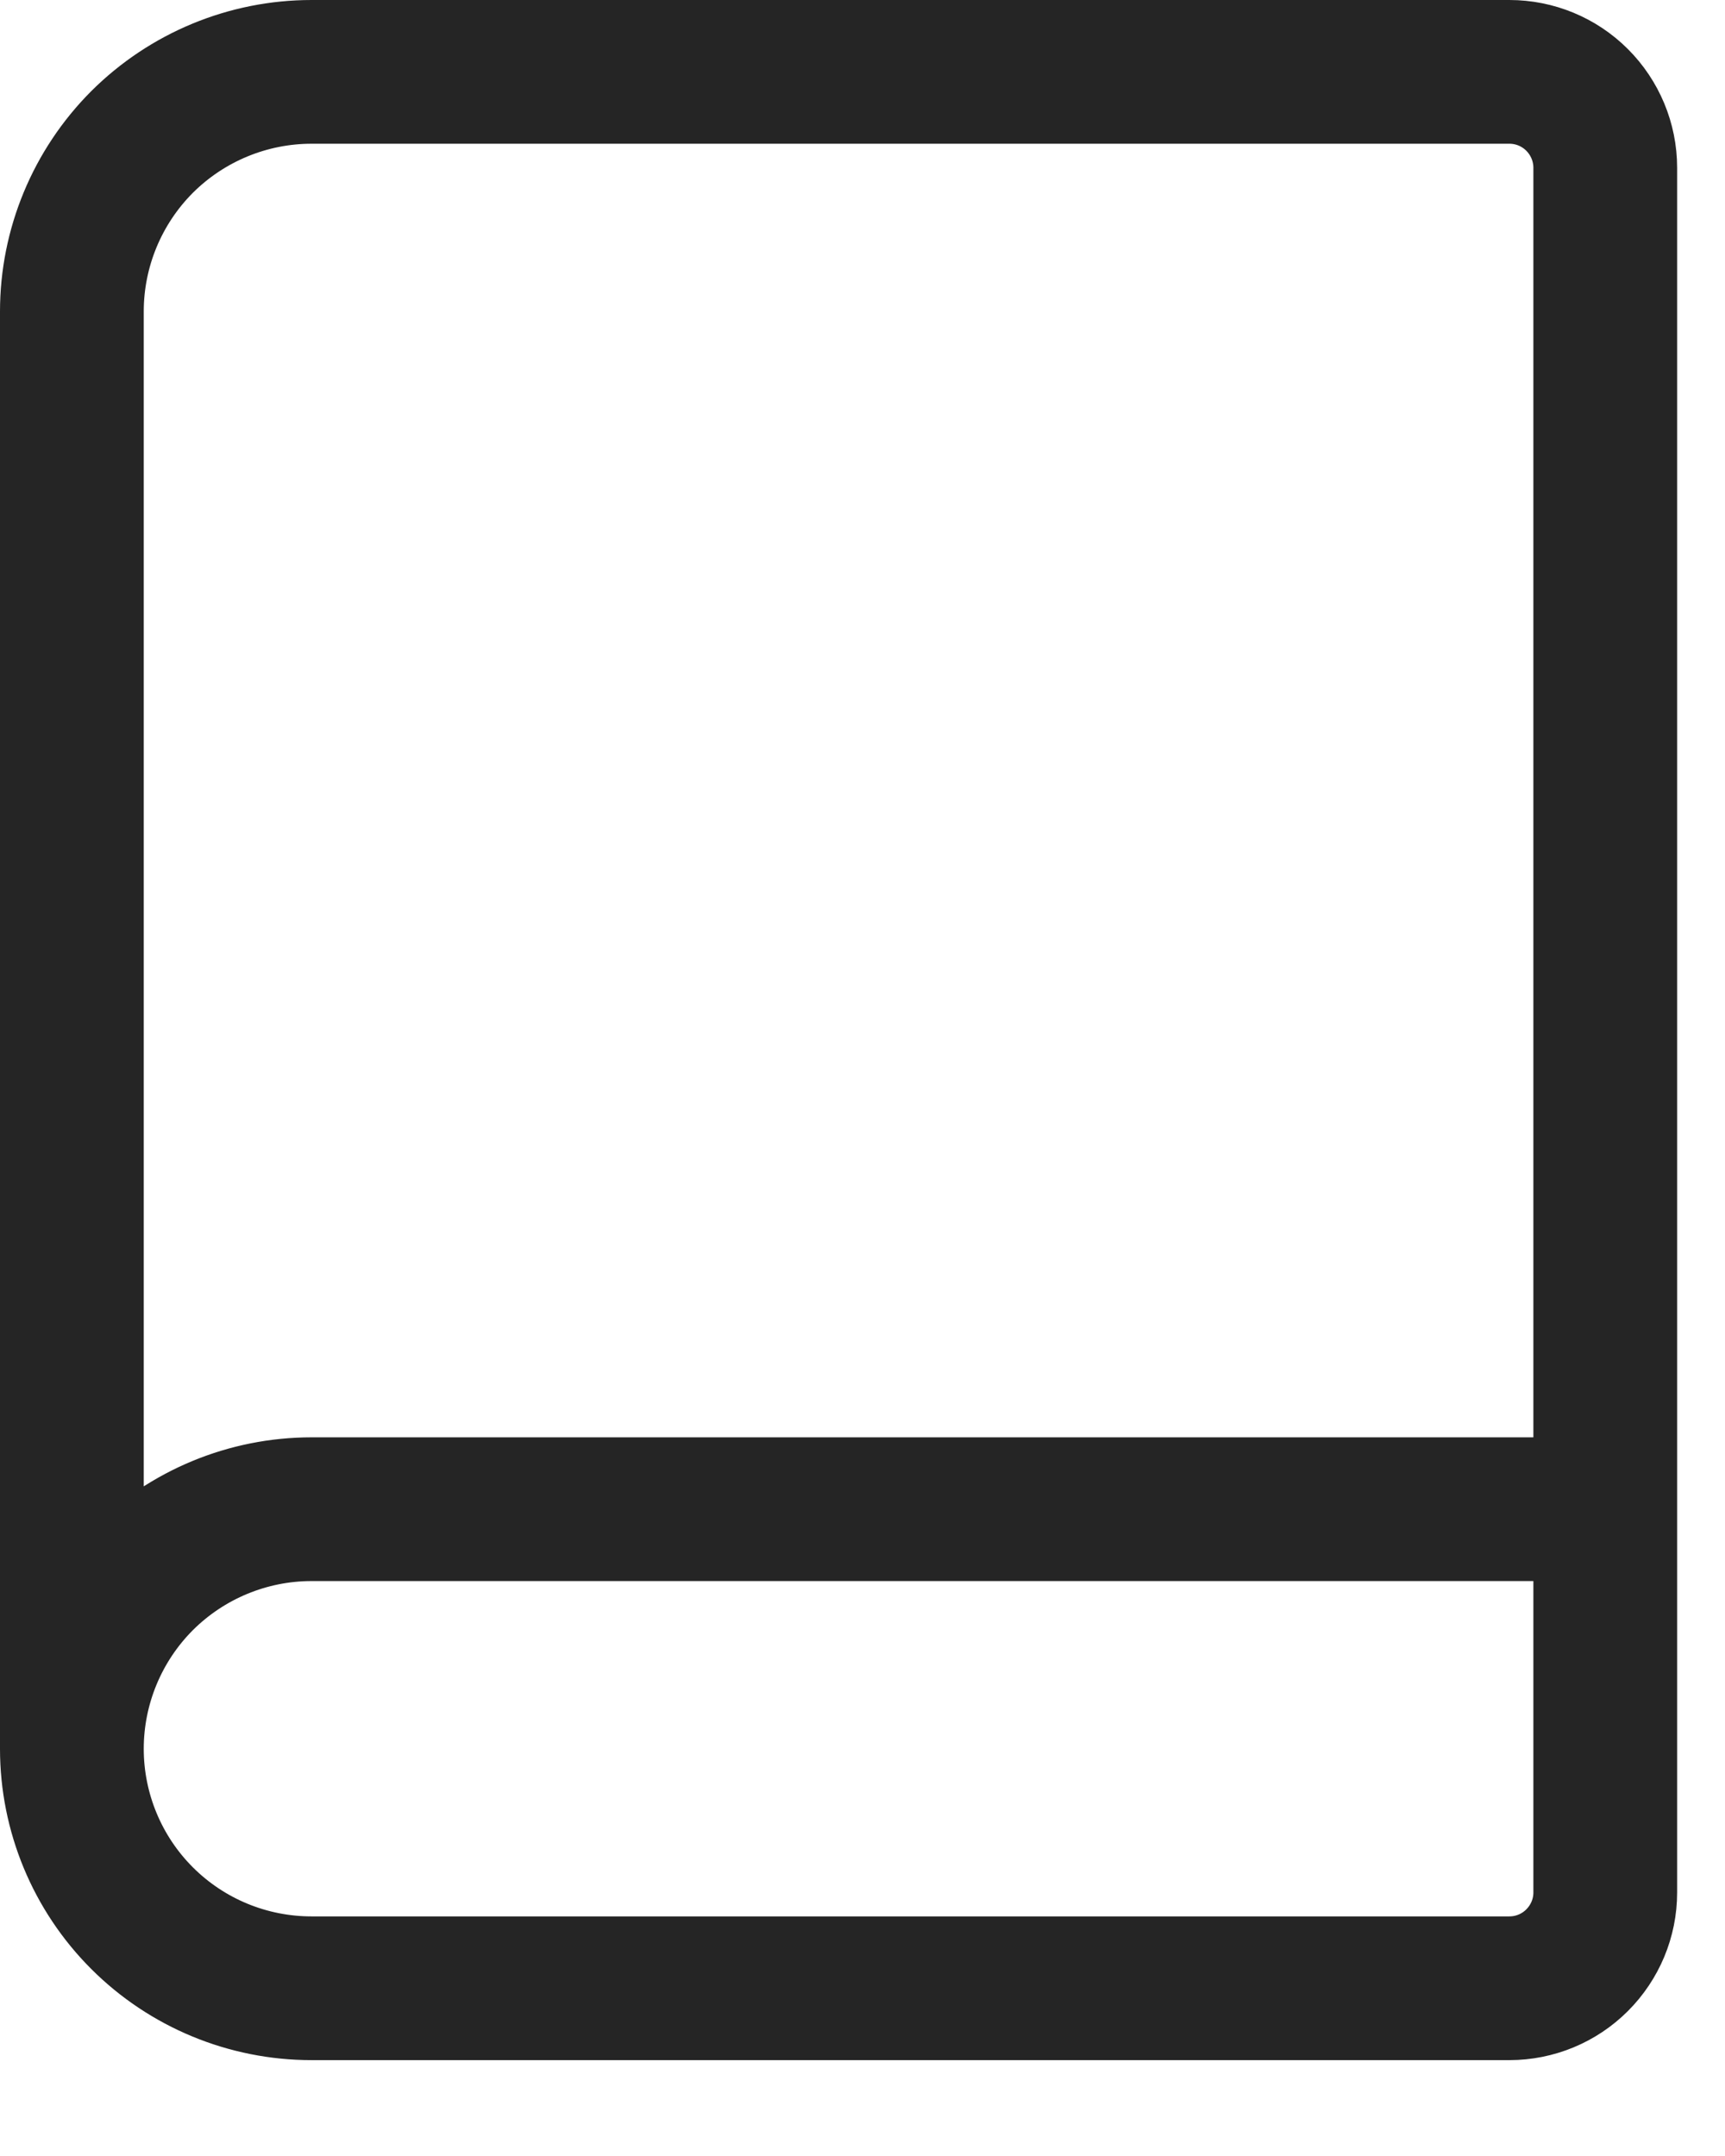
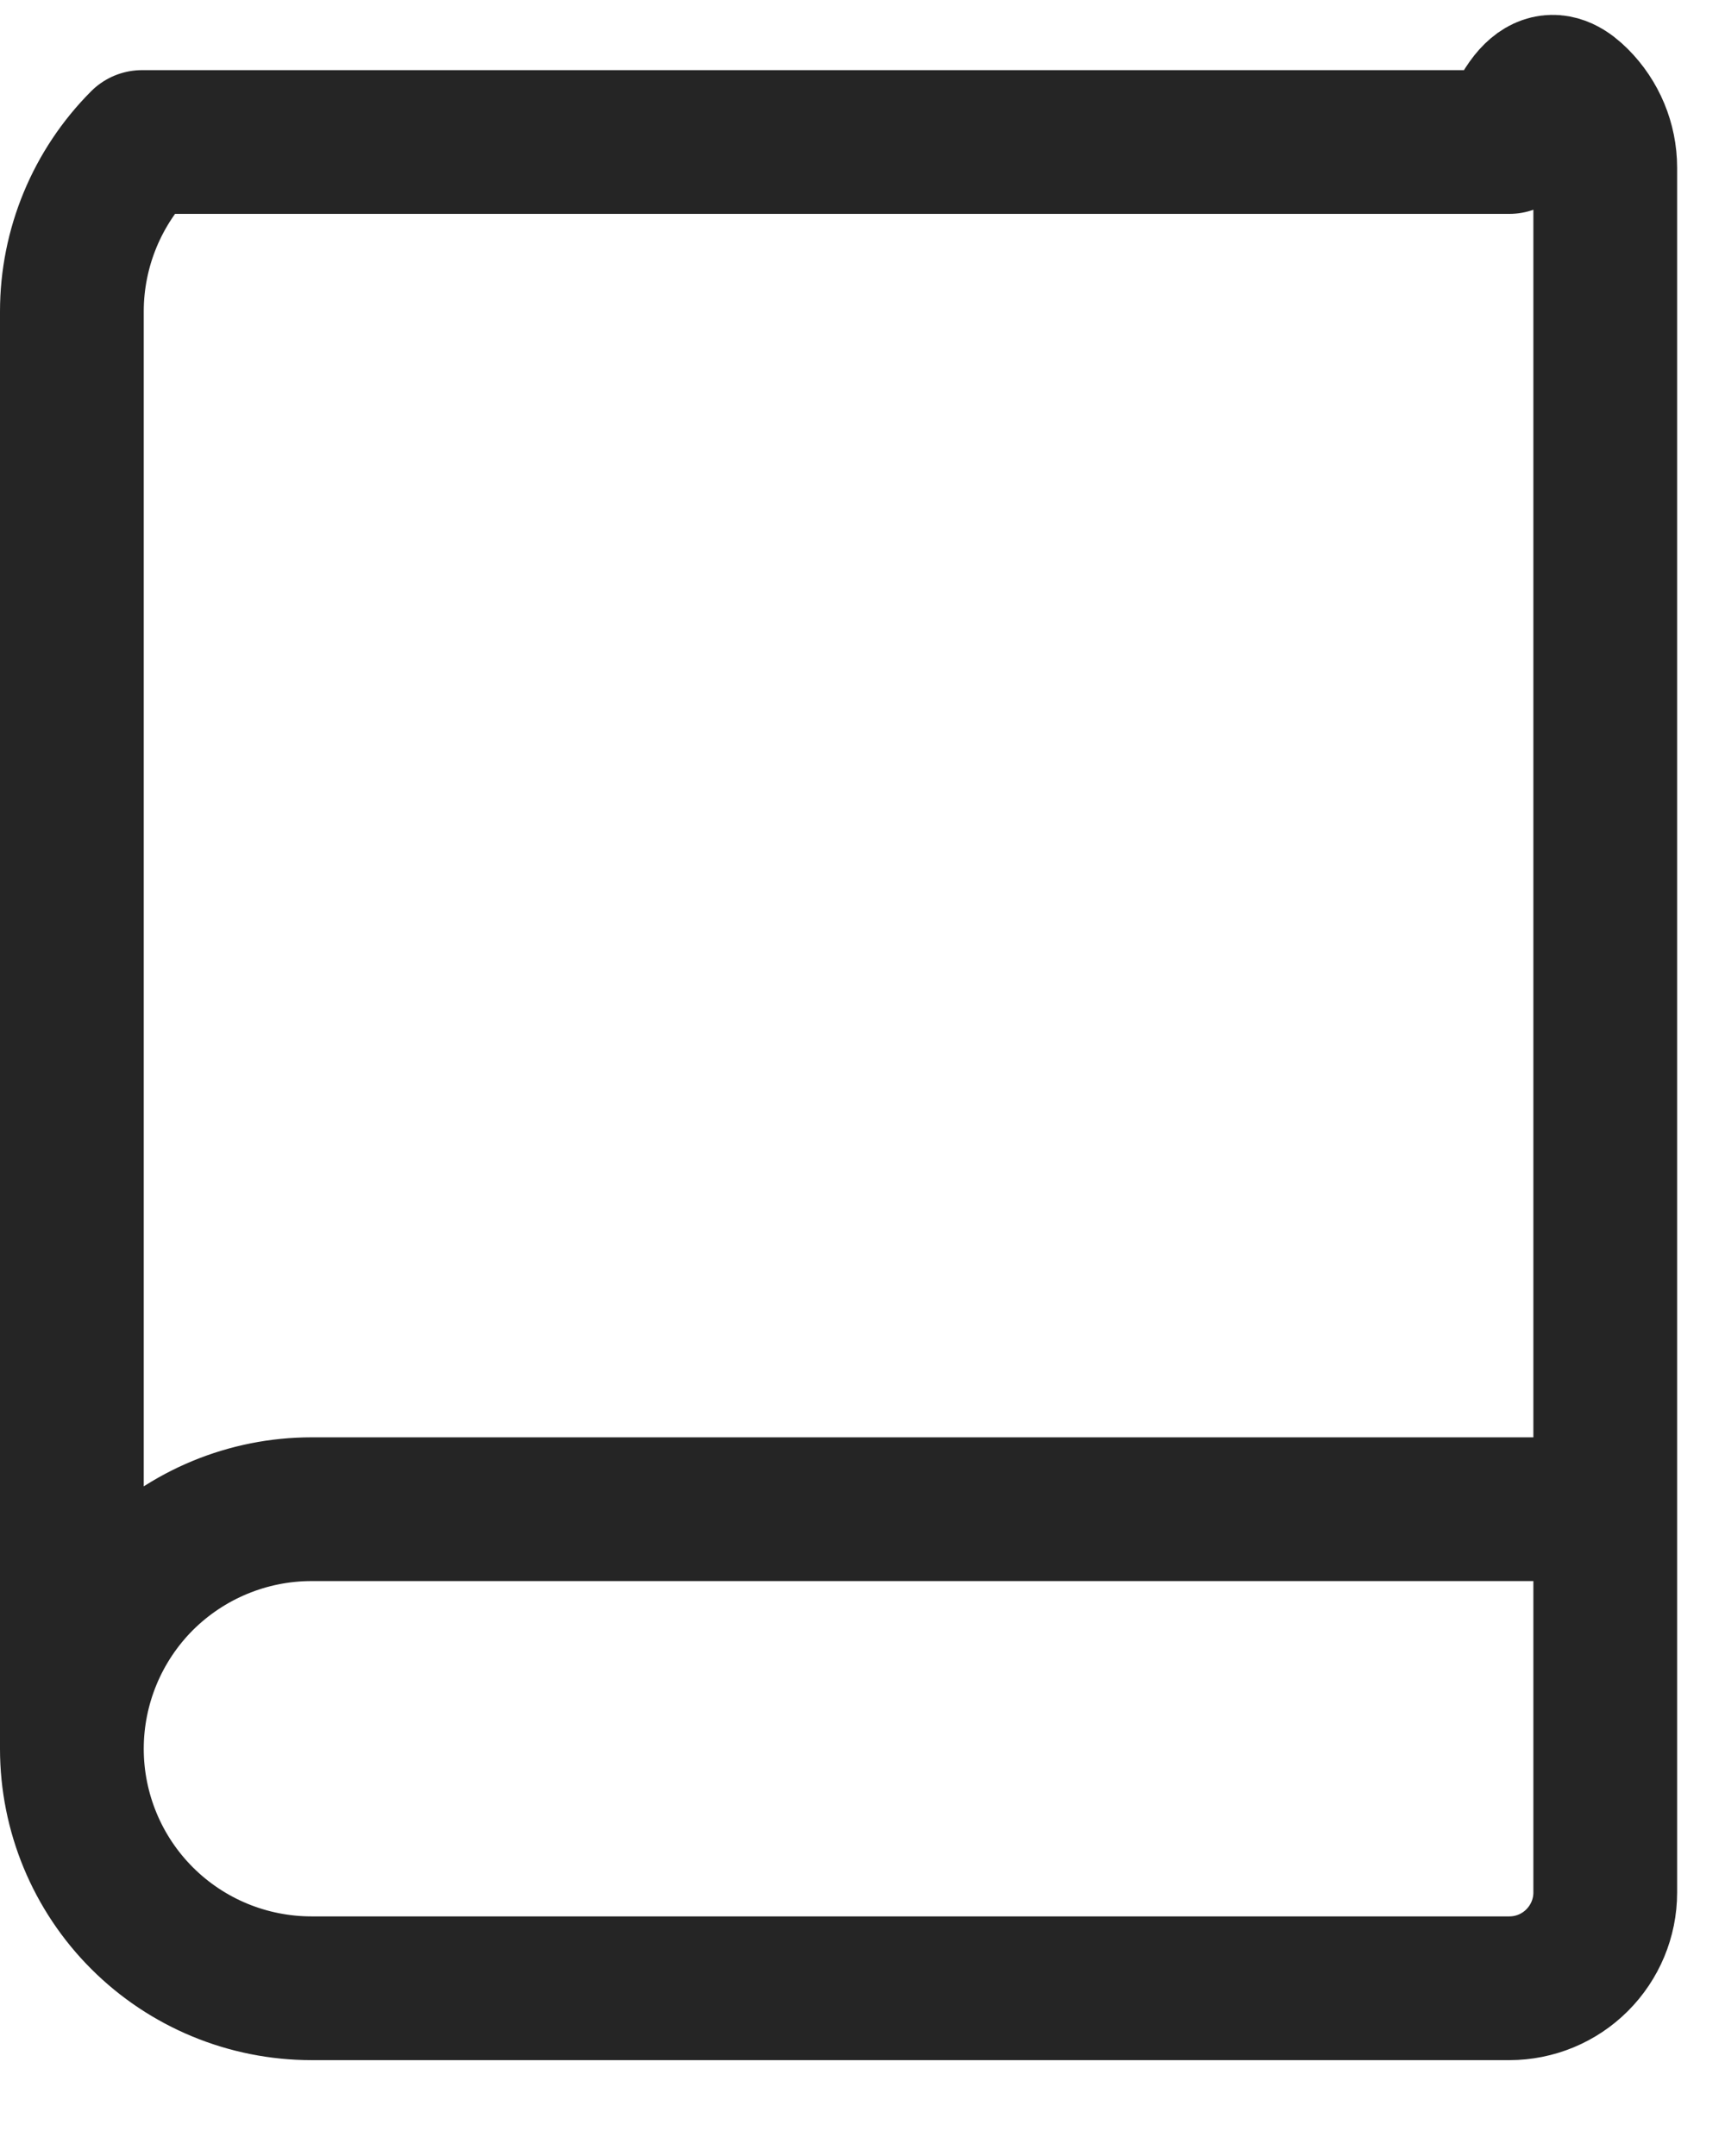
<svg xmlns="http://www.w3.org/2000/svg" width="12" height="15" viewBox="0 0 12 15" fill="none">
-   <path d="M0.5 12.167V2.167C0.5 1.725 0.676 1.301 0.988 0.988C1.301 0.676 1.725 0.5 2.167 0.5H10.5C10.677 0.5 10.846 0.57 10.971 0.695C11.096 0.82 11.167 0.99 11.167 1.167V13.167C11.167 13.344 11.096 13.513 10.971 13.638C10.846 13.763 10.677 13.833 10.5 13.833H2.167C1.725 13.833 1.301 13.658 0.988 13.345C0.676 13.033 0.5 12.609 0.5 12.167ZM0.5 12.167C0.5 11.725 0.676 11.301 0.988 10.988C1.301 10.676 1.725 10.5 2.167 10.5H11.167" stroke="#252525" stroke-linecap="round" stroke-linejoin="round" />
+   <path d="M0.5 12.167V2.167C0.5 1.725 0.676 1.301 0.988 0.988H10.5C10.677 0.5 10.846 0.57 10.971 0.695C11.096 0.82 11.167 0.99 11.167 1.167V13.167C11.167 13.344 11.096 13.513 10.971 13.638C10.846 13.763 10.677 13.833 10.5 13.833H2.167C1.725 13.833 1.301 13.658 0.988 13.345C0.676 13.033 0.5 12.609 0.5 12.167ZM0.5 12.167C0.5 11.725 0.676 11.301 0.988 10.988C1.301 10.676 1.725 10.5 2.167 10.5H11.167" stroke="#252525" stroke-linecap="round" stroke-linejoin="round" />
</svg>